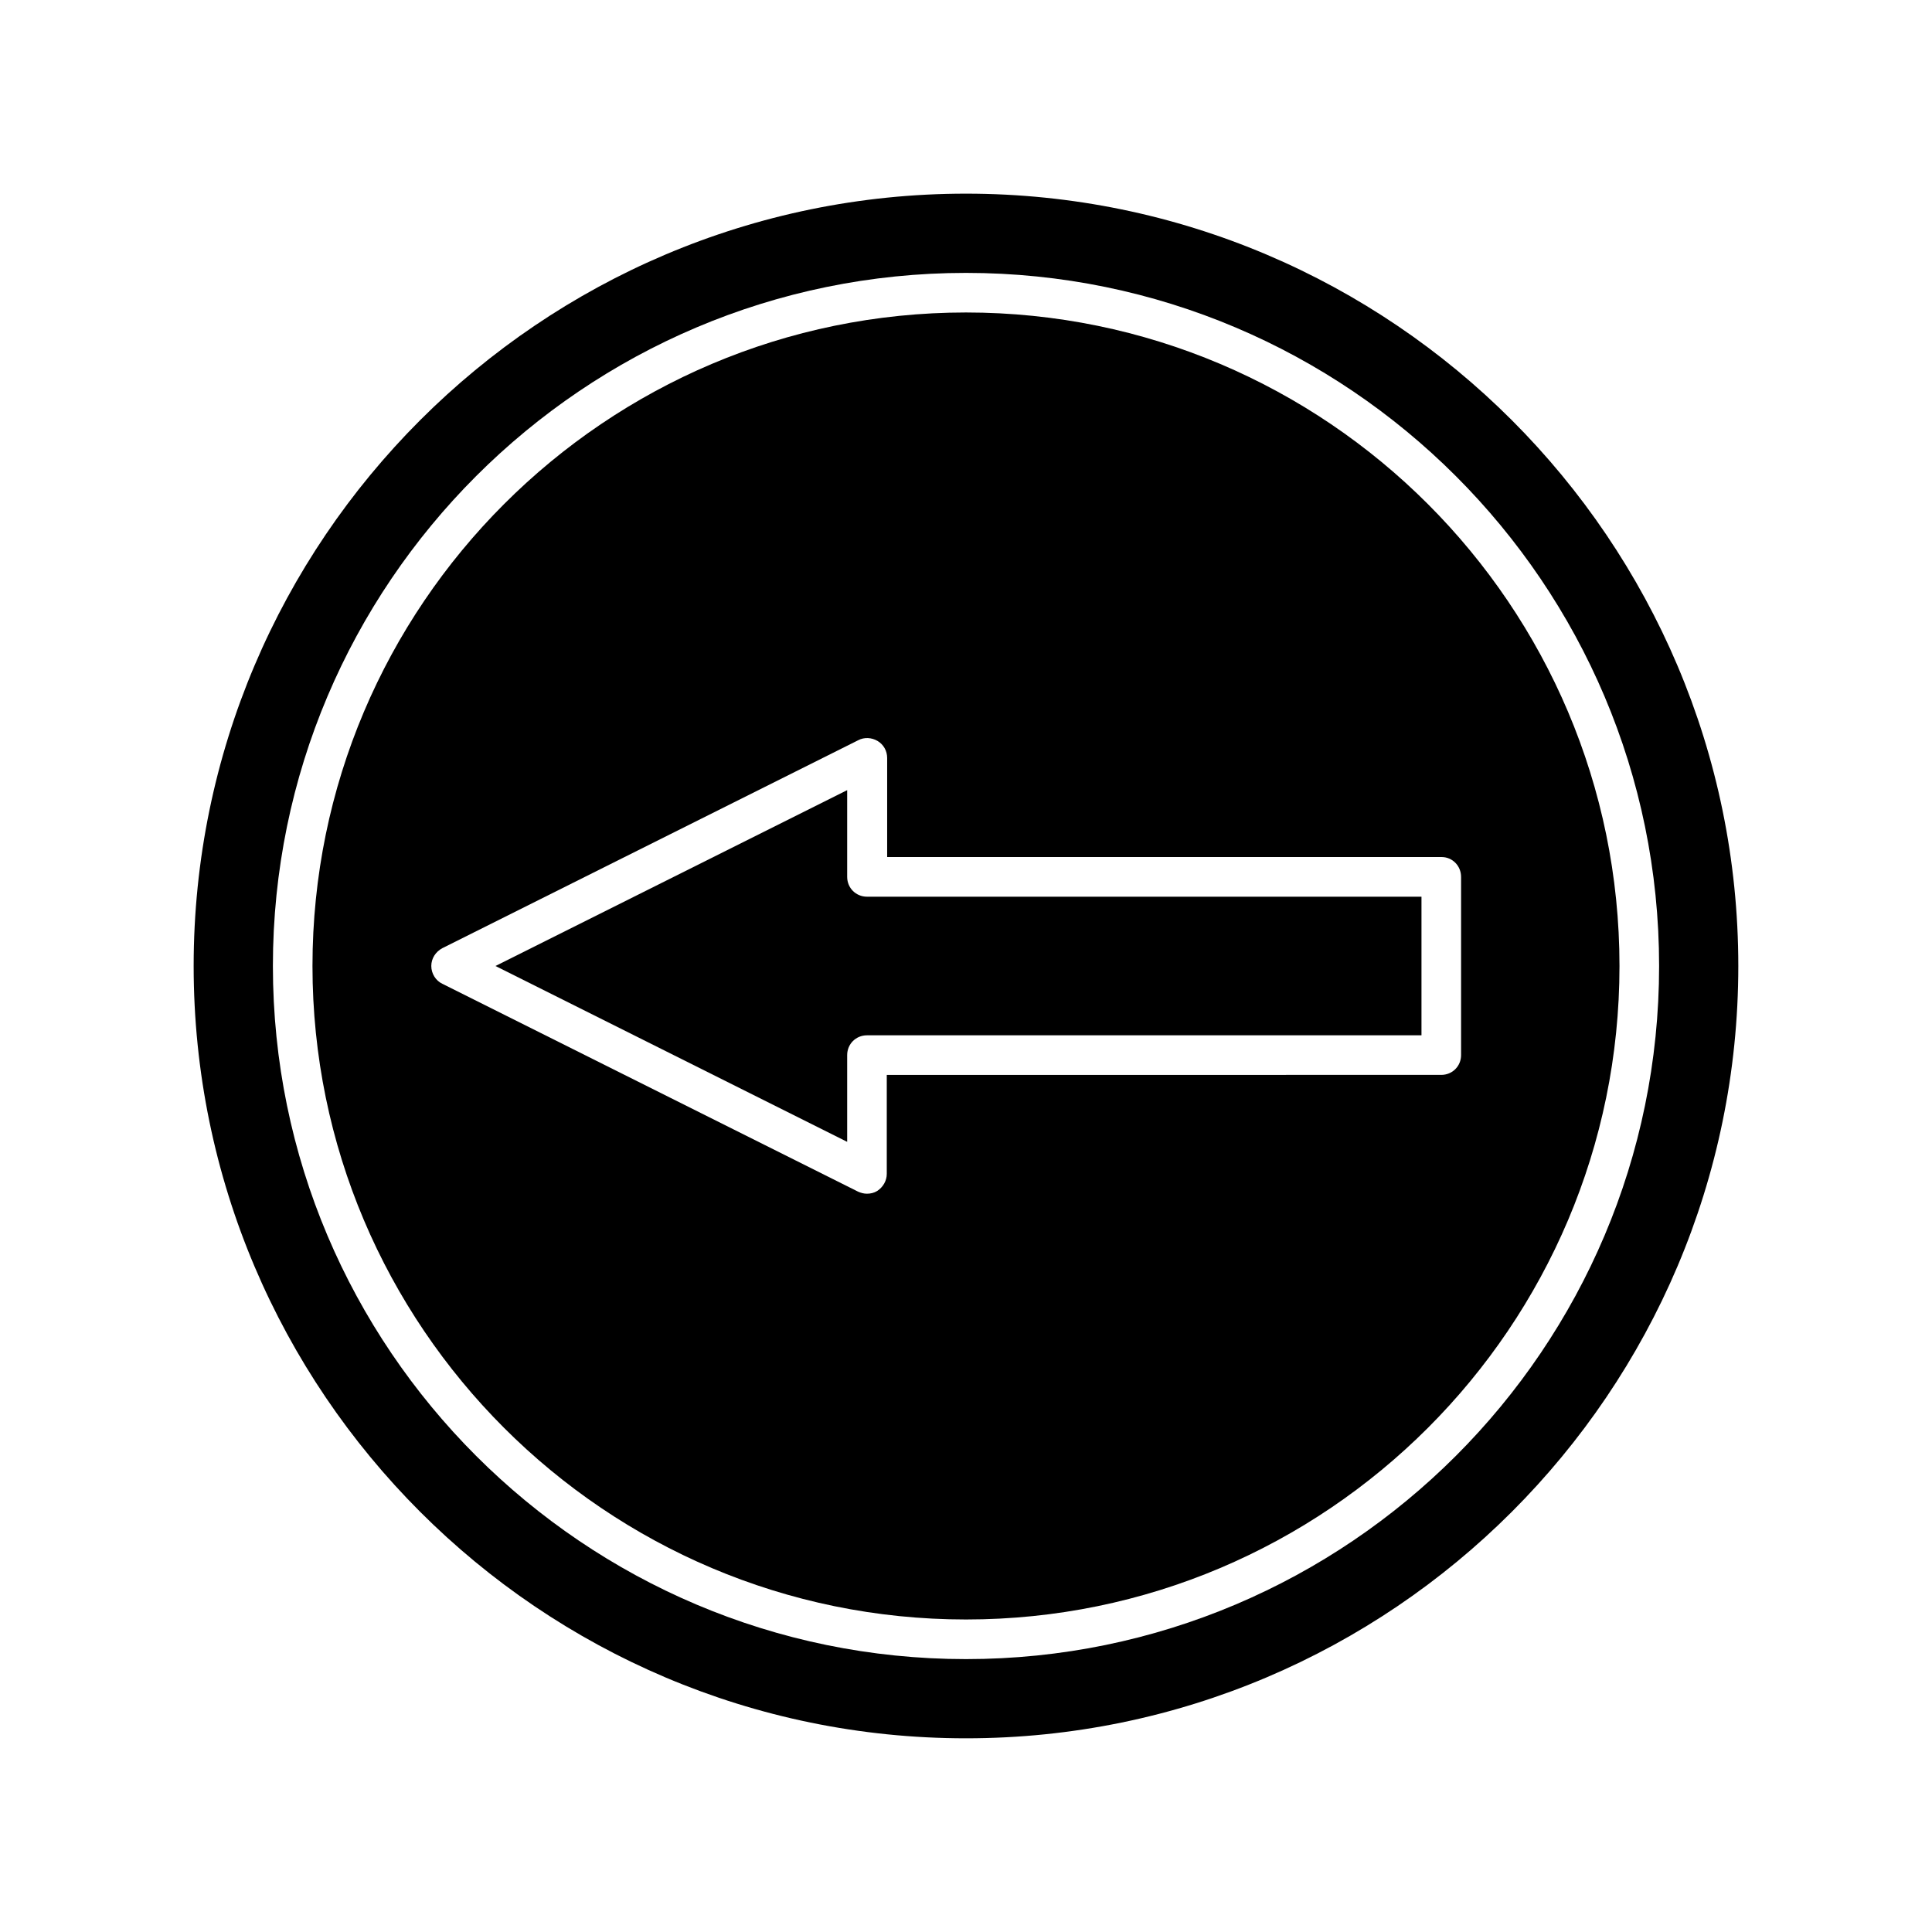
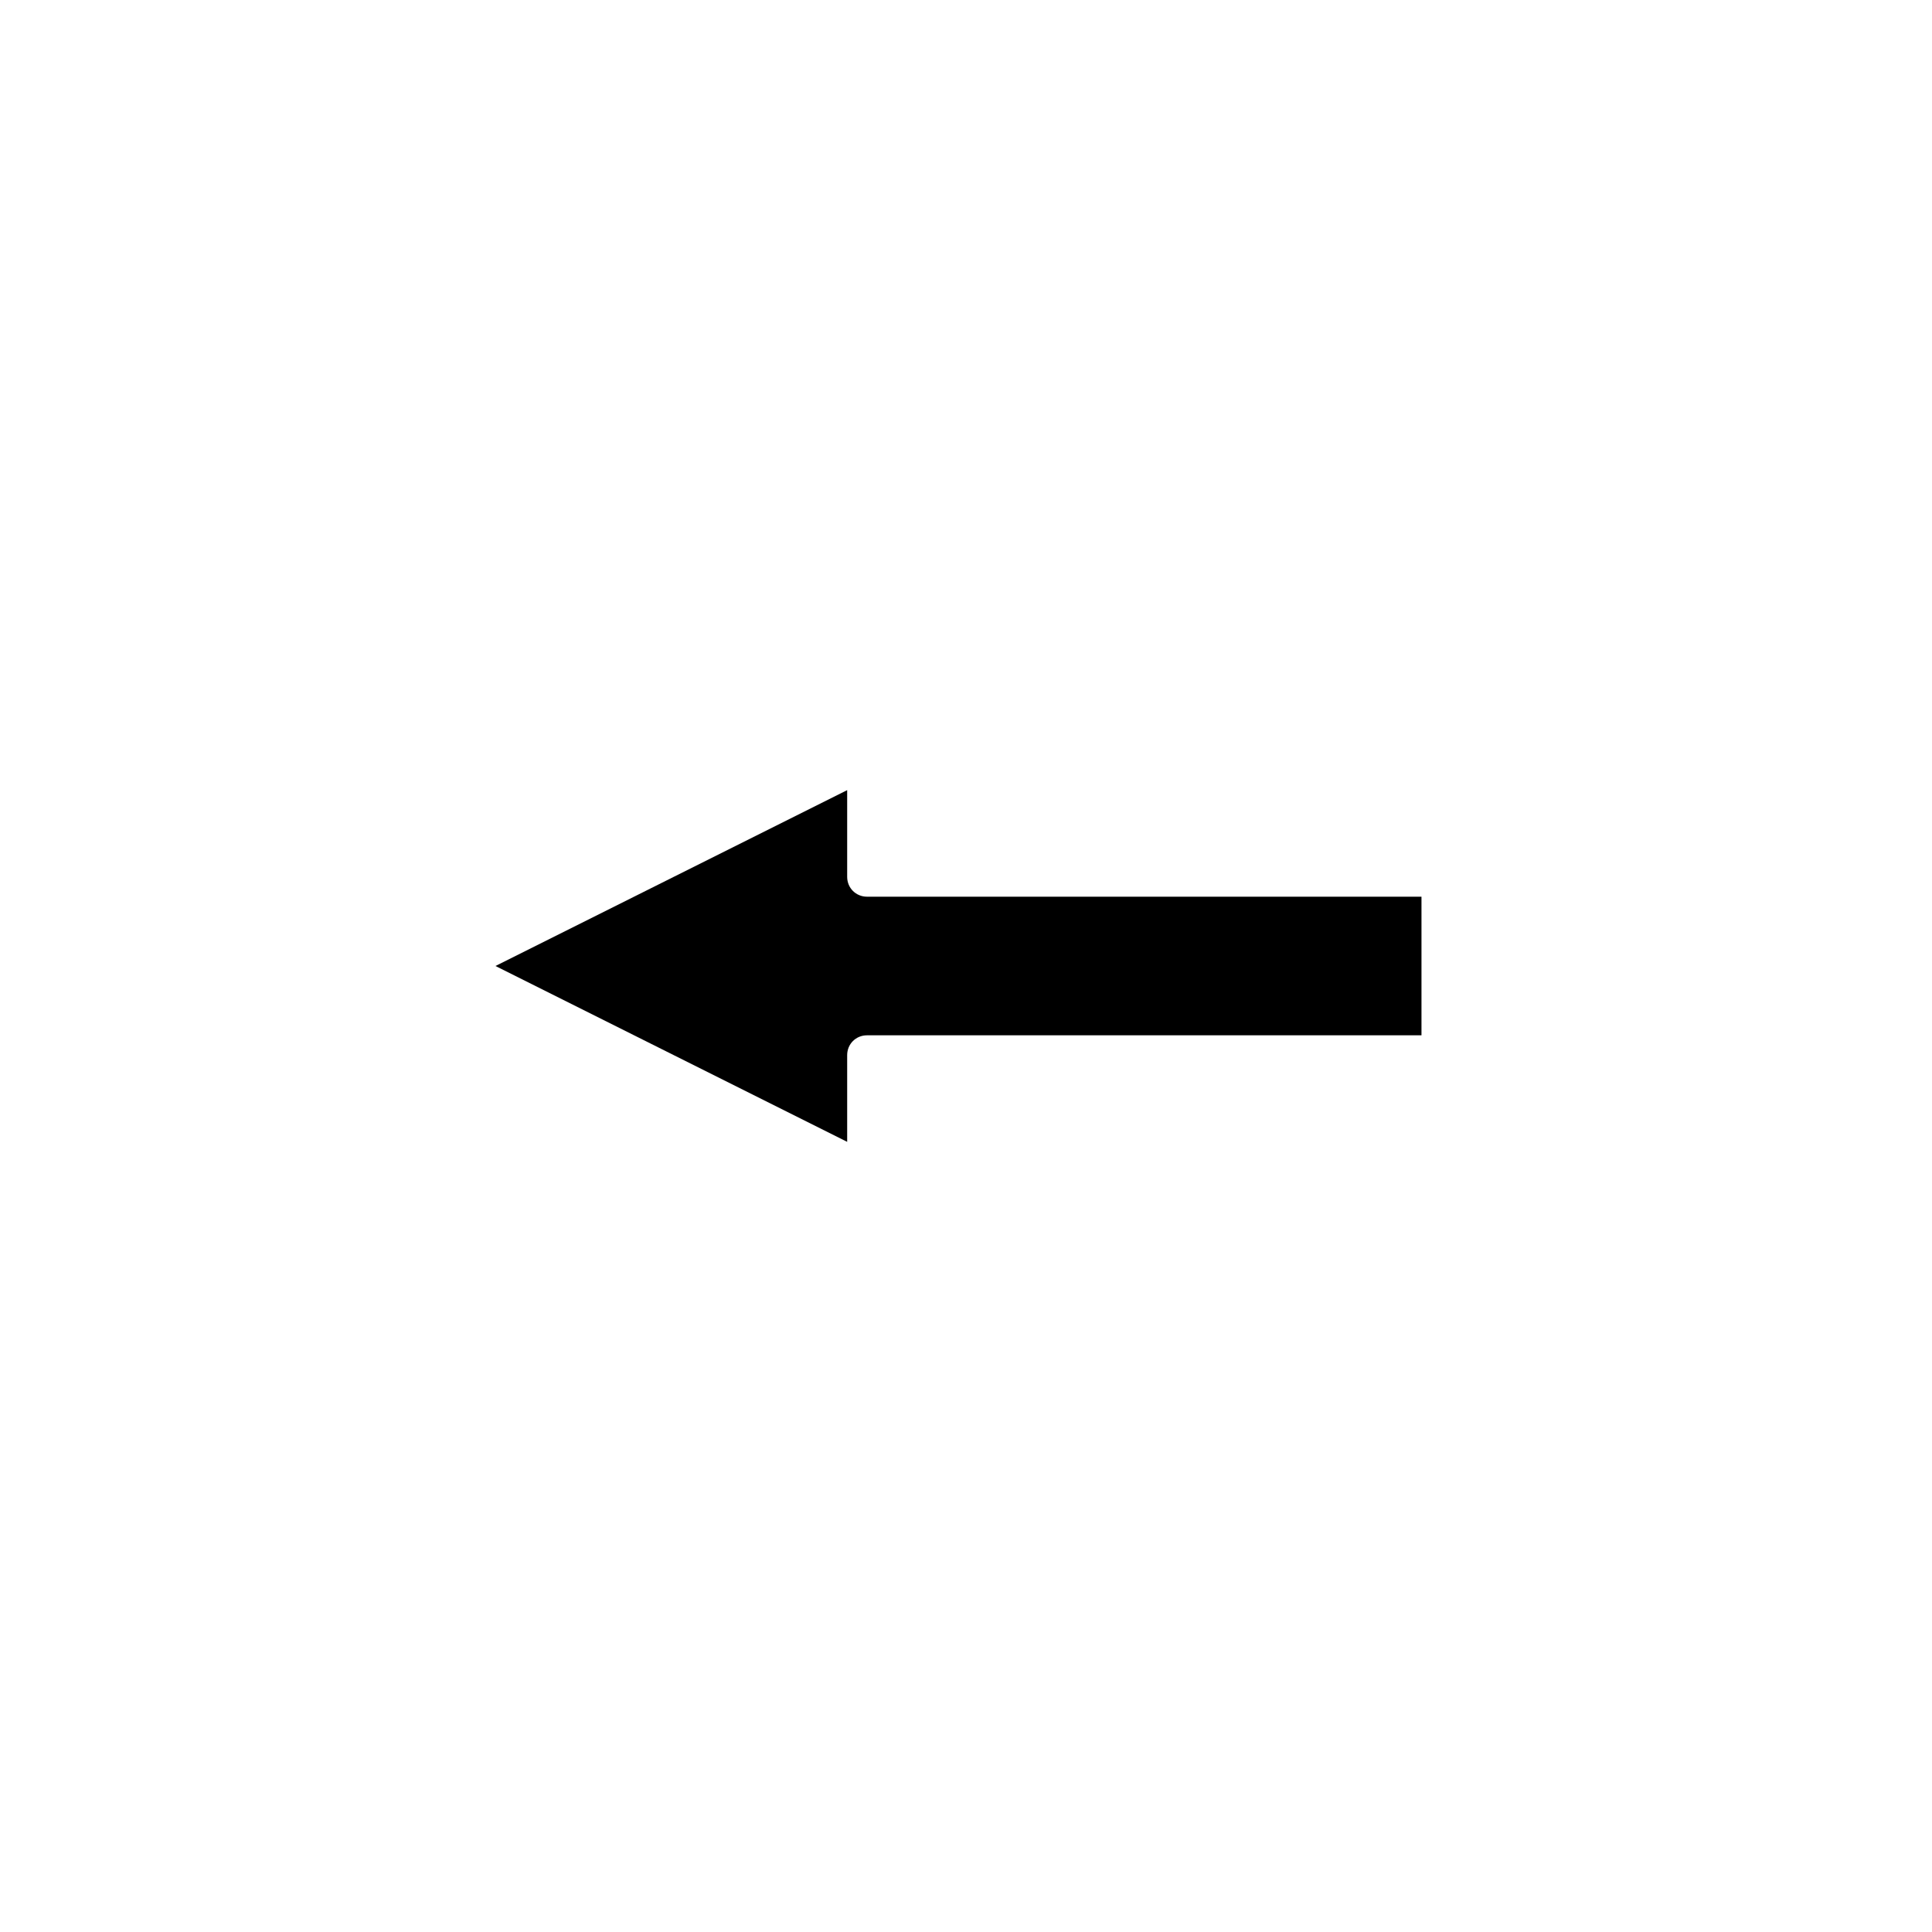
<svg xmlns="http://www.w3.org/2000/svg" fill="#000000" width="800px" height="800px" version="1.1" viewBox="144 144 512 512">
  <g>
    <path d="m368.51 376.38v-22.984l-93.207 46.602 93.207 46.602v-22.984c0-2.938 2.309-5.246 5.246-5.246h146.95v-36.734h-146.95c-2.938-0.008-5.246-2.316-5.246-5.254z" />
-     <path d="m400 226.81c-95.516 0-173.19 77.672-173.19 173.19 0 95.512 77.672 173.18 173.19 173.18 95.512 0 173.18-77.672 173.18-173.18 0-95.516-77.672-173.19-173.18-173.19zm131.2 149.57v47.23c0 2.938-2.309 5.246-5.246 5.246l-146.95 0.004v26.238c0 1.785-0.945 3.465-2.519 4.512-0.84 0.523-1.785 0.734-2.731 0.734-0.84 0-1.574-0.211-2.309-0.523l-110.21-55.105c-1.785-0.84-2.938-2.731-2.938-4.723 0-1.996 1.156-3.777 2.938-4.723l110.21-55.105c1.574-0.84 3.57-0.734 5.144 0.211 1.574 0.945 2.519 2.625 2.519 4.512v26.238h146.95c2.832 0.004 5.141 2.316 5.141 5.254z" />
-     <path d="m400 195.32c-112.83 0-204.68 91.844-204.68 204.68s91.844 204.67 204.68 204.67 204.67-91.84 204.67-204.67-91.84-204.68-204.67-204.68zm0 388.36c-101.29 0-183.68-82.395-183.68-183.68-0.004-101.29 82.391-183.68 183.68-183.68 101.29 0 183.68 82.395 183.68 183.68 0 101.29-82.395 183.68-183.68 183.68z" />
  </g>
</svg>